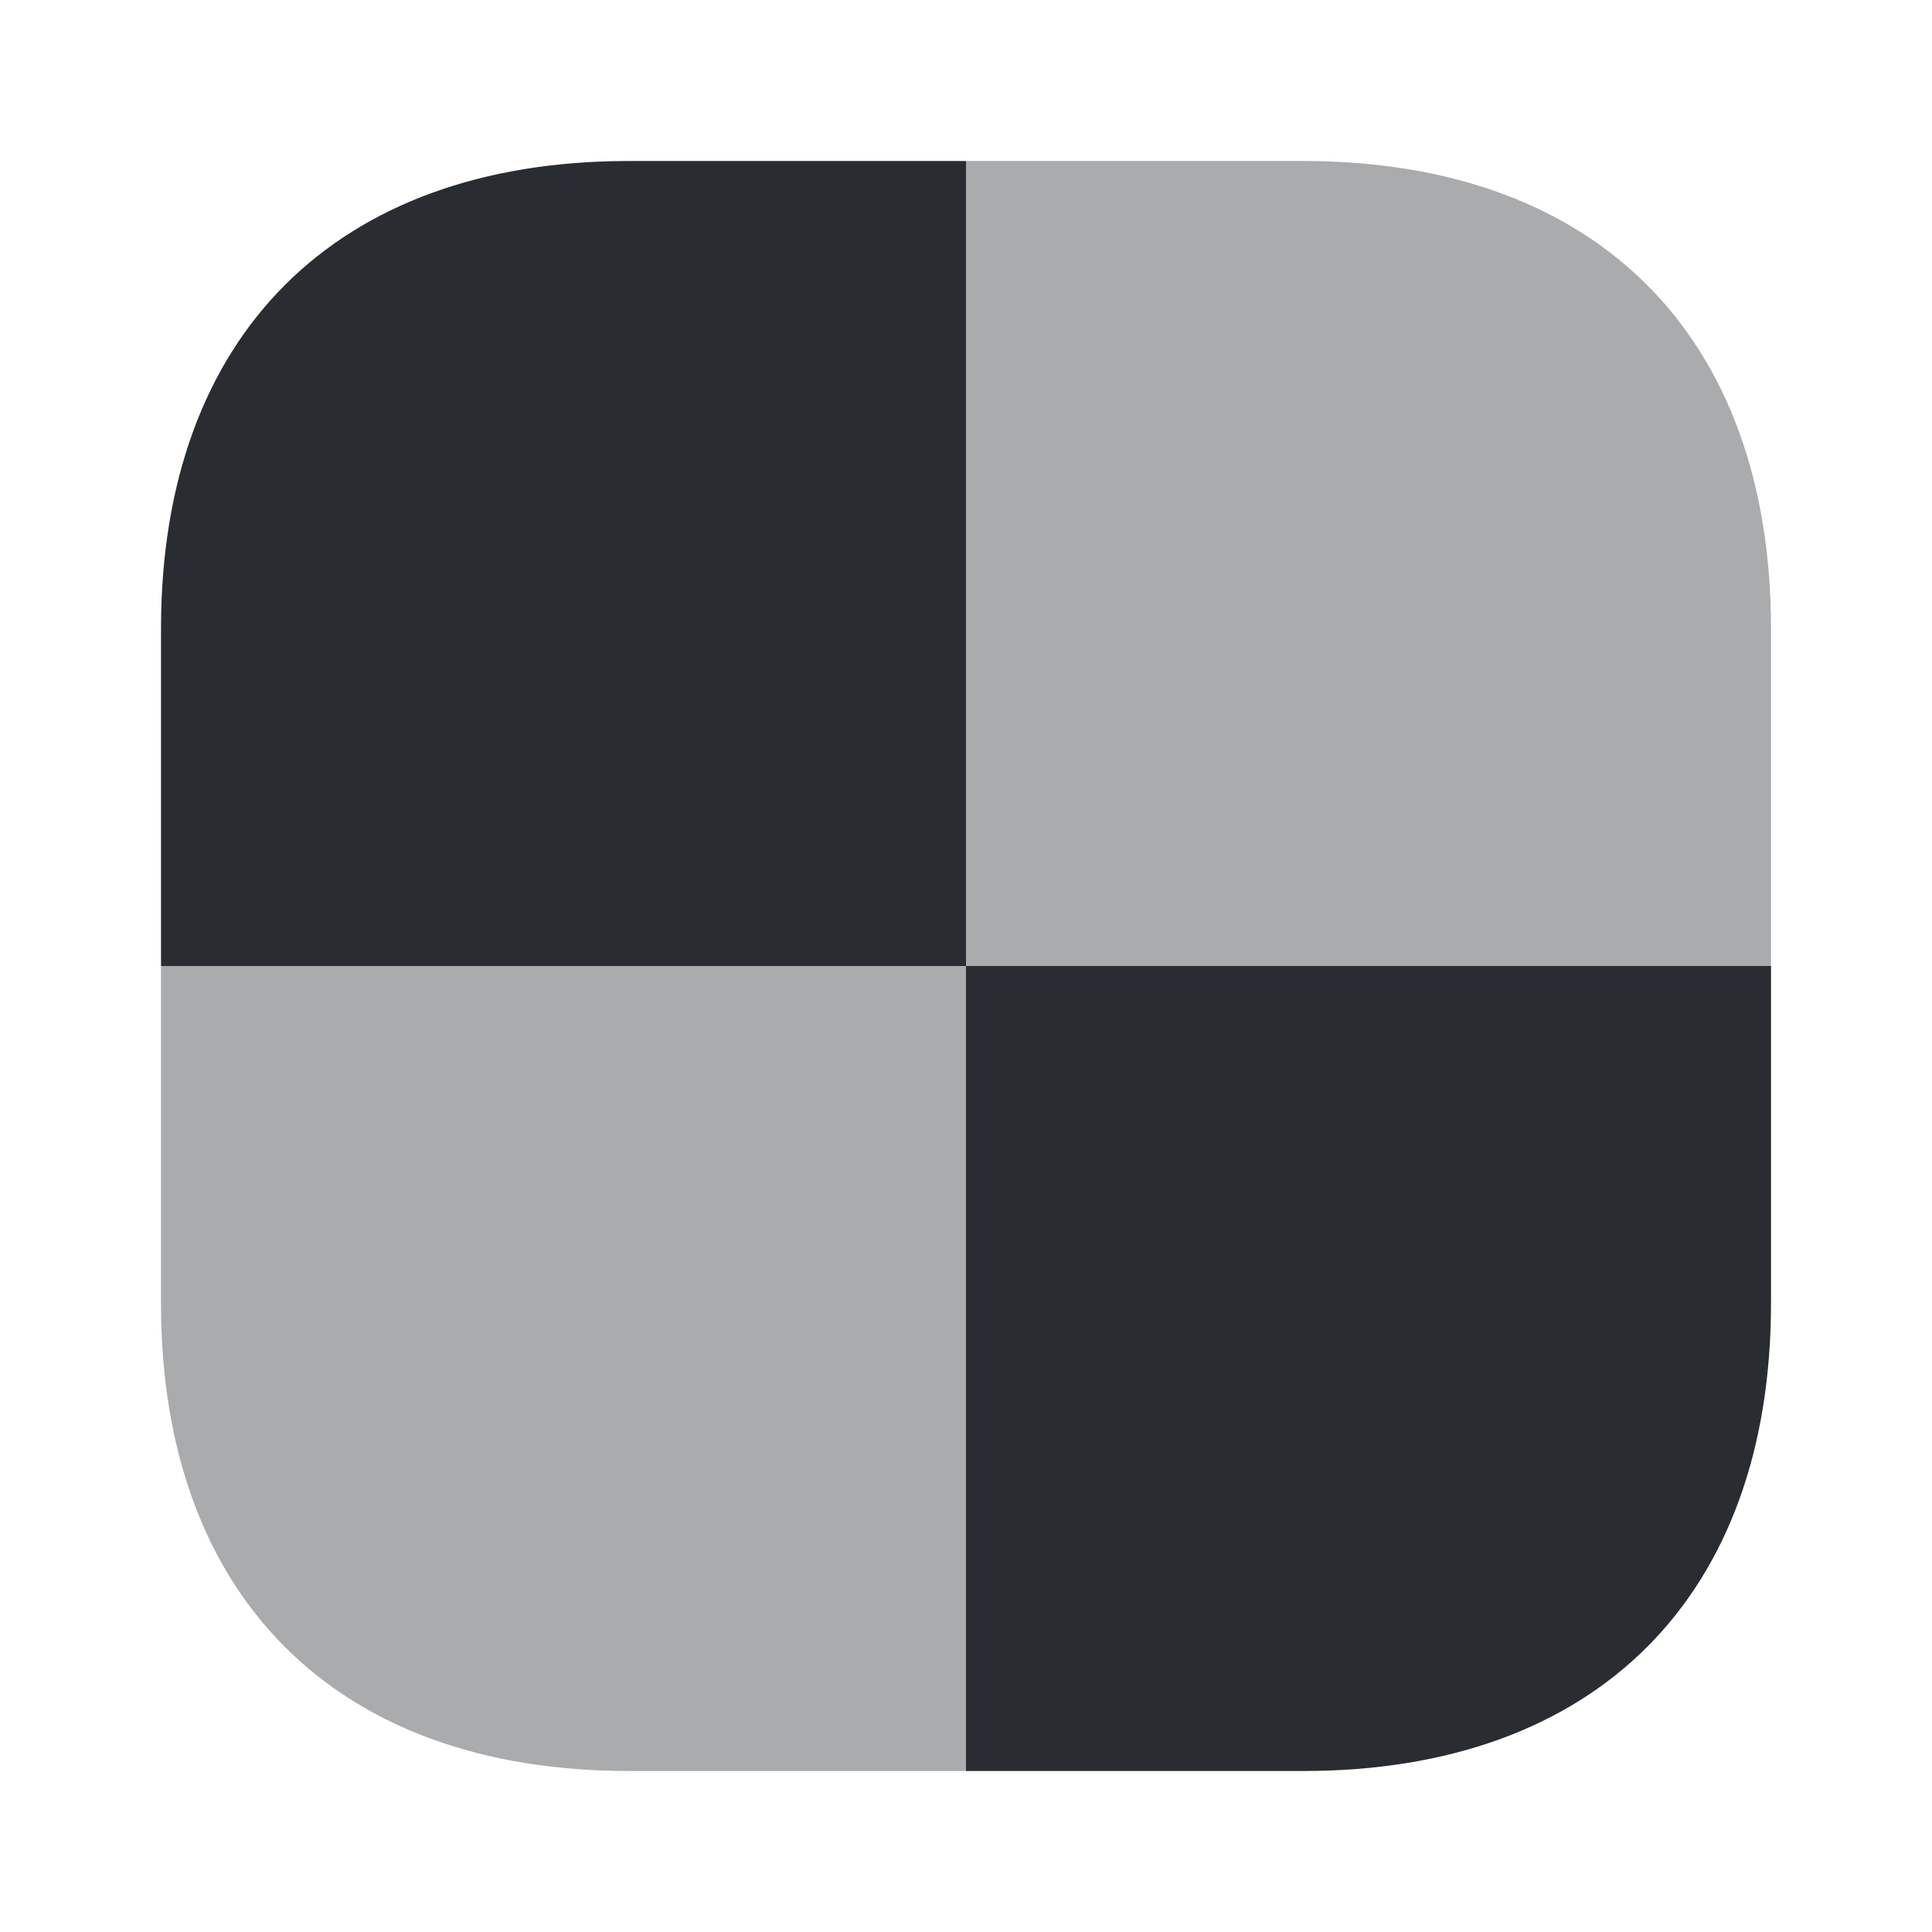
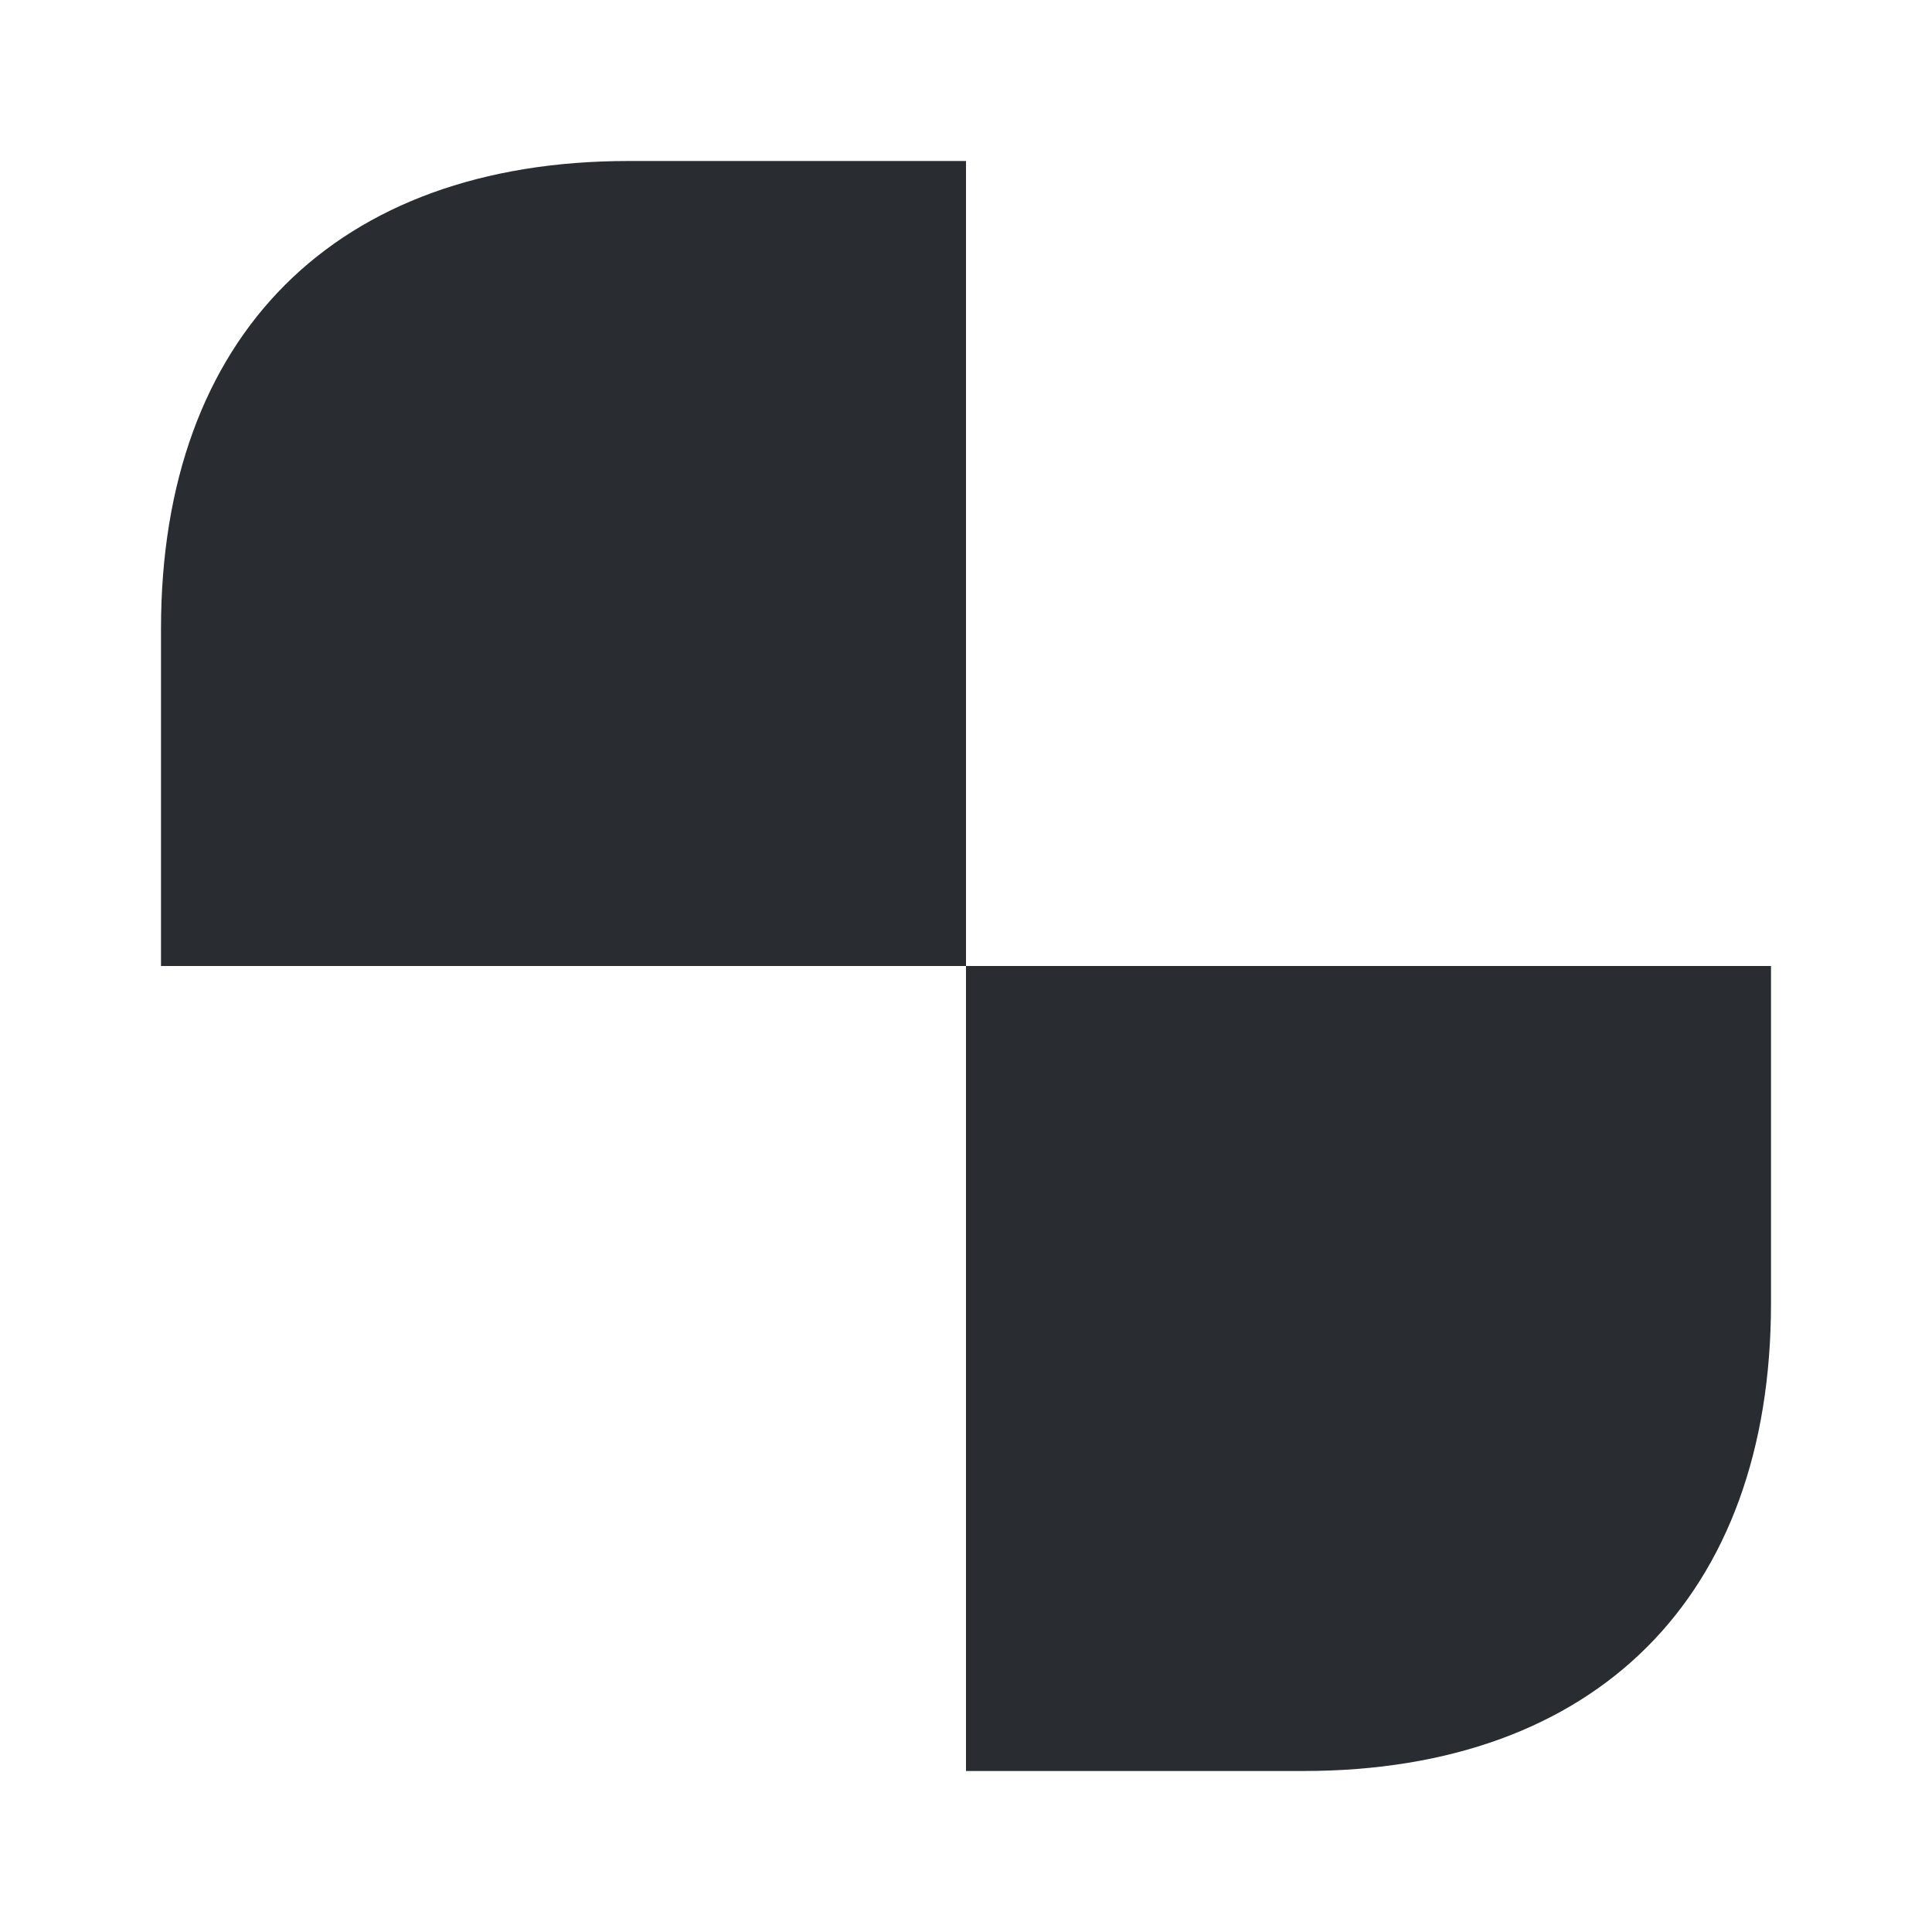
<svg xmlns="http://www.w3.org/2000/svg" width="800px" height="800px" viewBox="0 0 24 24" fill="none">
-   <path opacity="0.4" d="M2 12H12V22H7.81C4.17 22 2 19.83 2 16.19V12Z" fill="#292D32" />
-   <path opacity="0.4" d="M22 7.81V12H12V2H16.19C19.83 2 22 4.17 22 7.81Z" fill="#292D32" />
  <path d="M12 2V12H2V7.81C2 4.17 4.17 2 7.81 2H12Z" fill="#292D32" />
  <path d="M22 12V16.19C22 19.83 19.83 22 16.19 22H12V12H22Z" fill="#292D32" />
</svg>